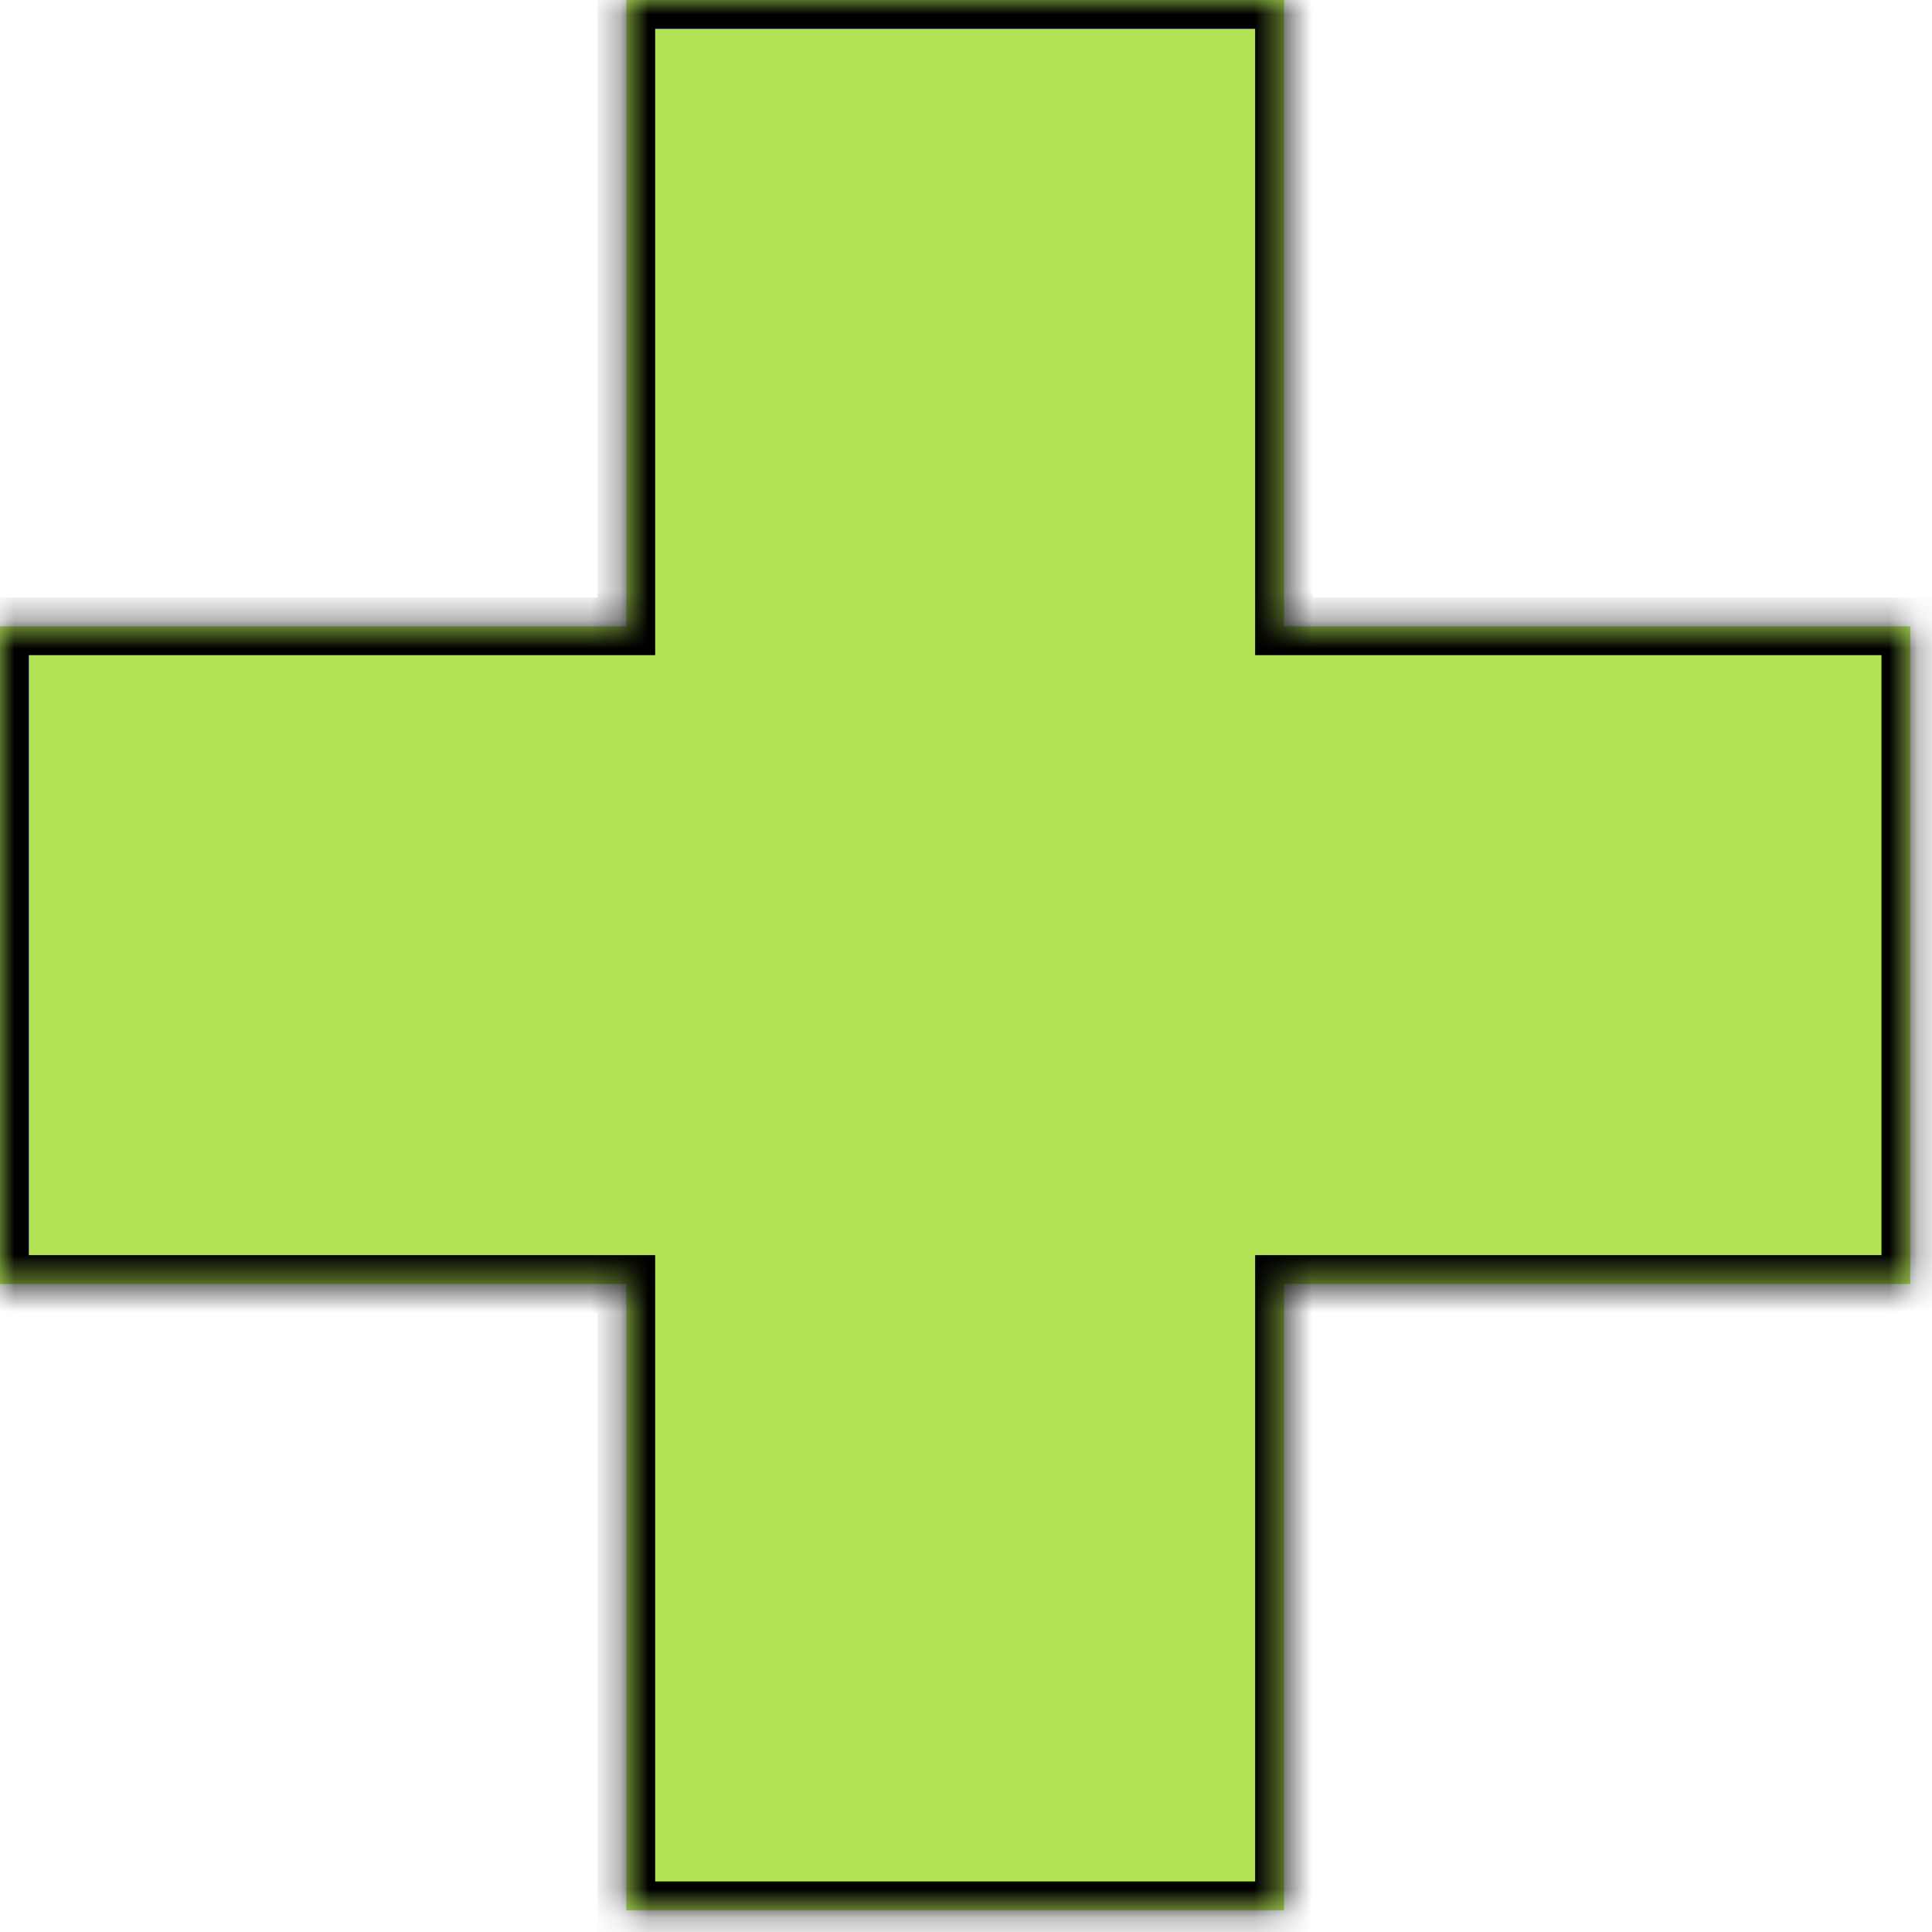
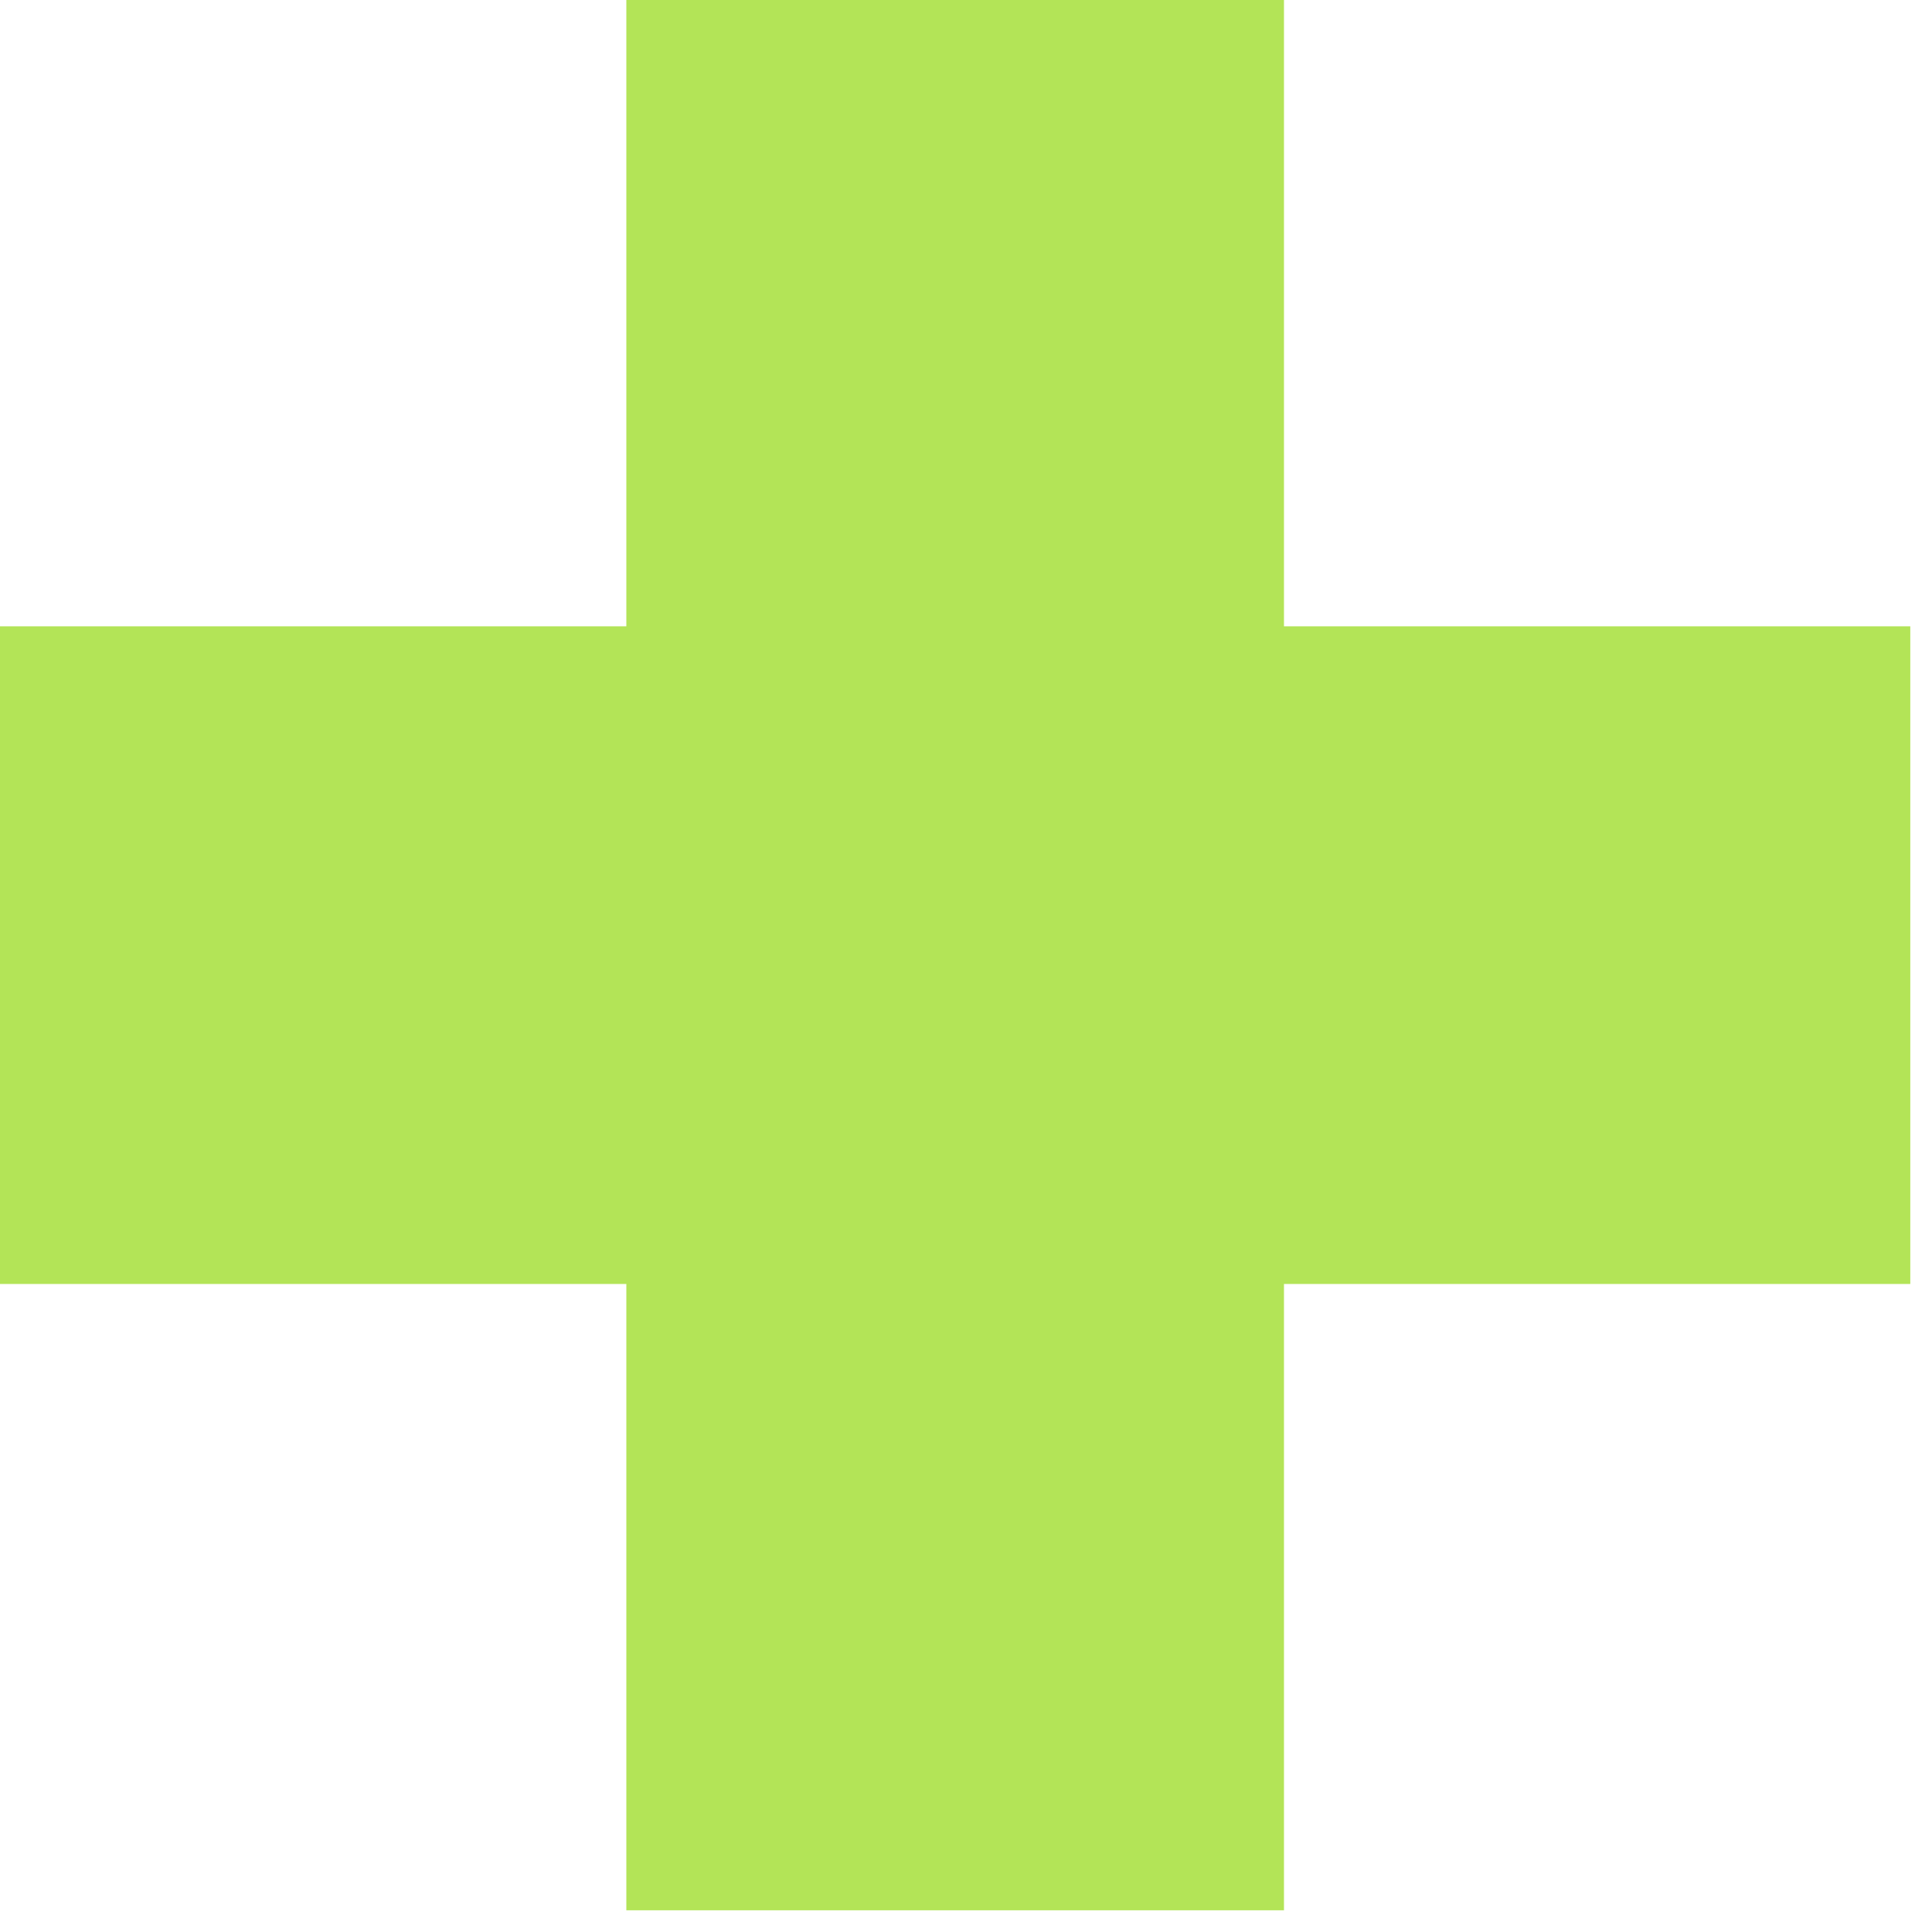
<svg xmlns="http://www.w3.org/2000/svg" width="67" height="67" viewBox="0 0 67 67" fill="none">
  <mask id="path-1-inside-1" fill="white">
-     <path fill-rule="evenodd" clip-rule="evenodd" d="M44.527 0H21.721V21.72L9.83477e-07 21.72L0 44.527H21.721V66.247H44.527V44.527H66.247V21.72L44.527 21.72V0Z" />
+     <path fill-rule="evenodd" clip-rule="evenodd" d="M44.527 0H21.721V21.72L9.83477e-07 21.72L0 44.527H21.721H44.527V44.527H66.247V21.72L44.527 21.72V0Z" />
  </mask>
  <path fill-rule="evenodd" clip-rule="evenodd" d="M44.527 0H21.721V21.72L9.83477e-07 21.72L0 44.527H21.721V66.247H44.527V44.527H66.247V21.72L44.527 21.72V0Z" fill="#B3E457" />
-   <path d="M21.721 0V-1H20.721V0H21.721ZM44.527 0H45.527V-1H44.527V0ZM21.721 21.72L21.721 22.72H22.721V21.72H21.721ZM9.83477e-07 21.72L1.07129e-06 20.72H-1V21.72H9.83477e-07ZM0 44.527H-1V45.527H0V44.527ZM21.721 44.527H22.721V43.527H21.721V44.527ZM21.721 66.247H20.721V67.247H21.721V66.247ZM44.527 66.247V67.247H45.527V66.247H44.527ZM44.527 44.527V43.527H43.527V44.527H44.527ZM66.247 44.527V45.527H67.247V44.527H66.247ZM66.247 21.72H67.247V20.72H66.247V21.72ZM44.527 21.72H43.527V22.72H44.527V21.72ZM21.721 1H44.527V-1H21.721V1ZM22.721 21.72V0H20.721V21.72H22.721ZM8.95664e-07 22.72L21.721 22.72L21.721 20.72L1.07129e-06 20.72L8.95664e-07 22.72ZM1 44.527L1 21.72H-1L-1 44.527H1ZM21.721 43.527H0V45.527H21.721V43.527ZM22.721 66.247V44.527H20.721V66.247H22.721ZM44.527 65.247H21.721V67.247H44.527V65.247ZM43.527 44.527V66.247H45.527V44.527H43.527ZM66.247 43.527H44.527V45.527H66.247V43.527ZM65.247 21.72V44.527H67.247V21.72H65.247ZM44.527 22.72L66.247 22.72V20.72L44.527 20.72V22.72ZM43.527 0V21.72H45.527V0H43.527Z" fill="black" mask="url(#path-1-inside-1)" />
</svg>